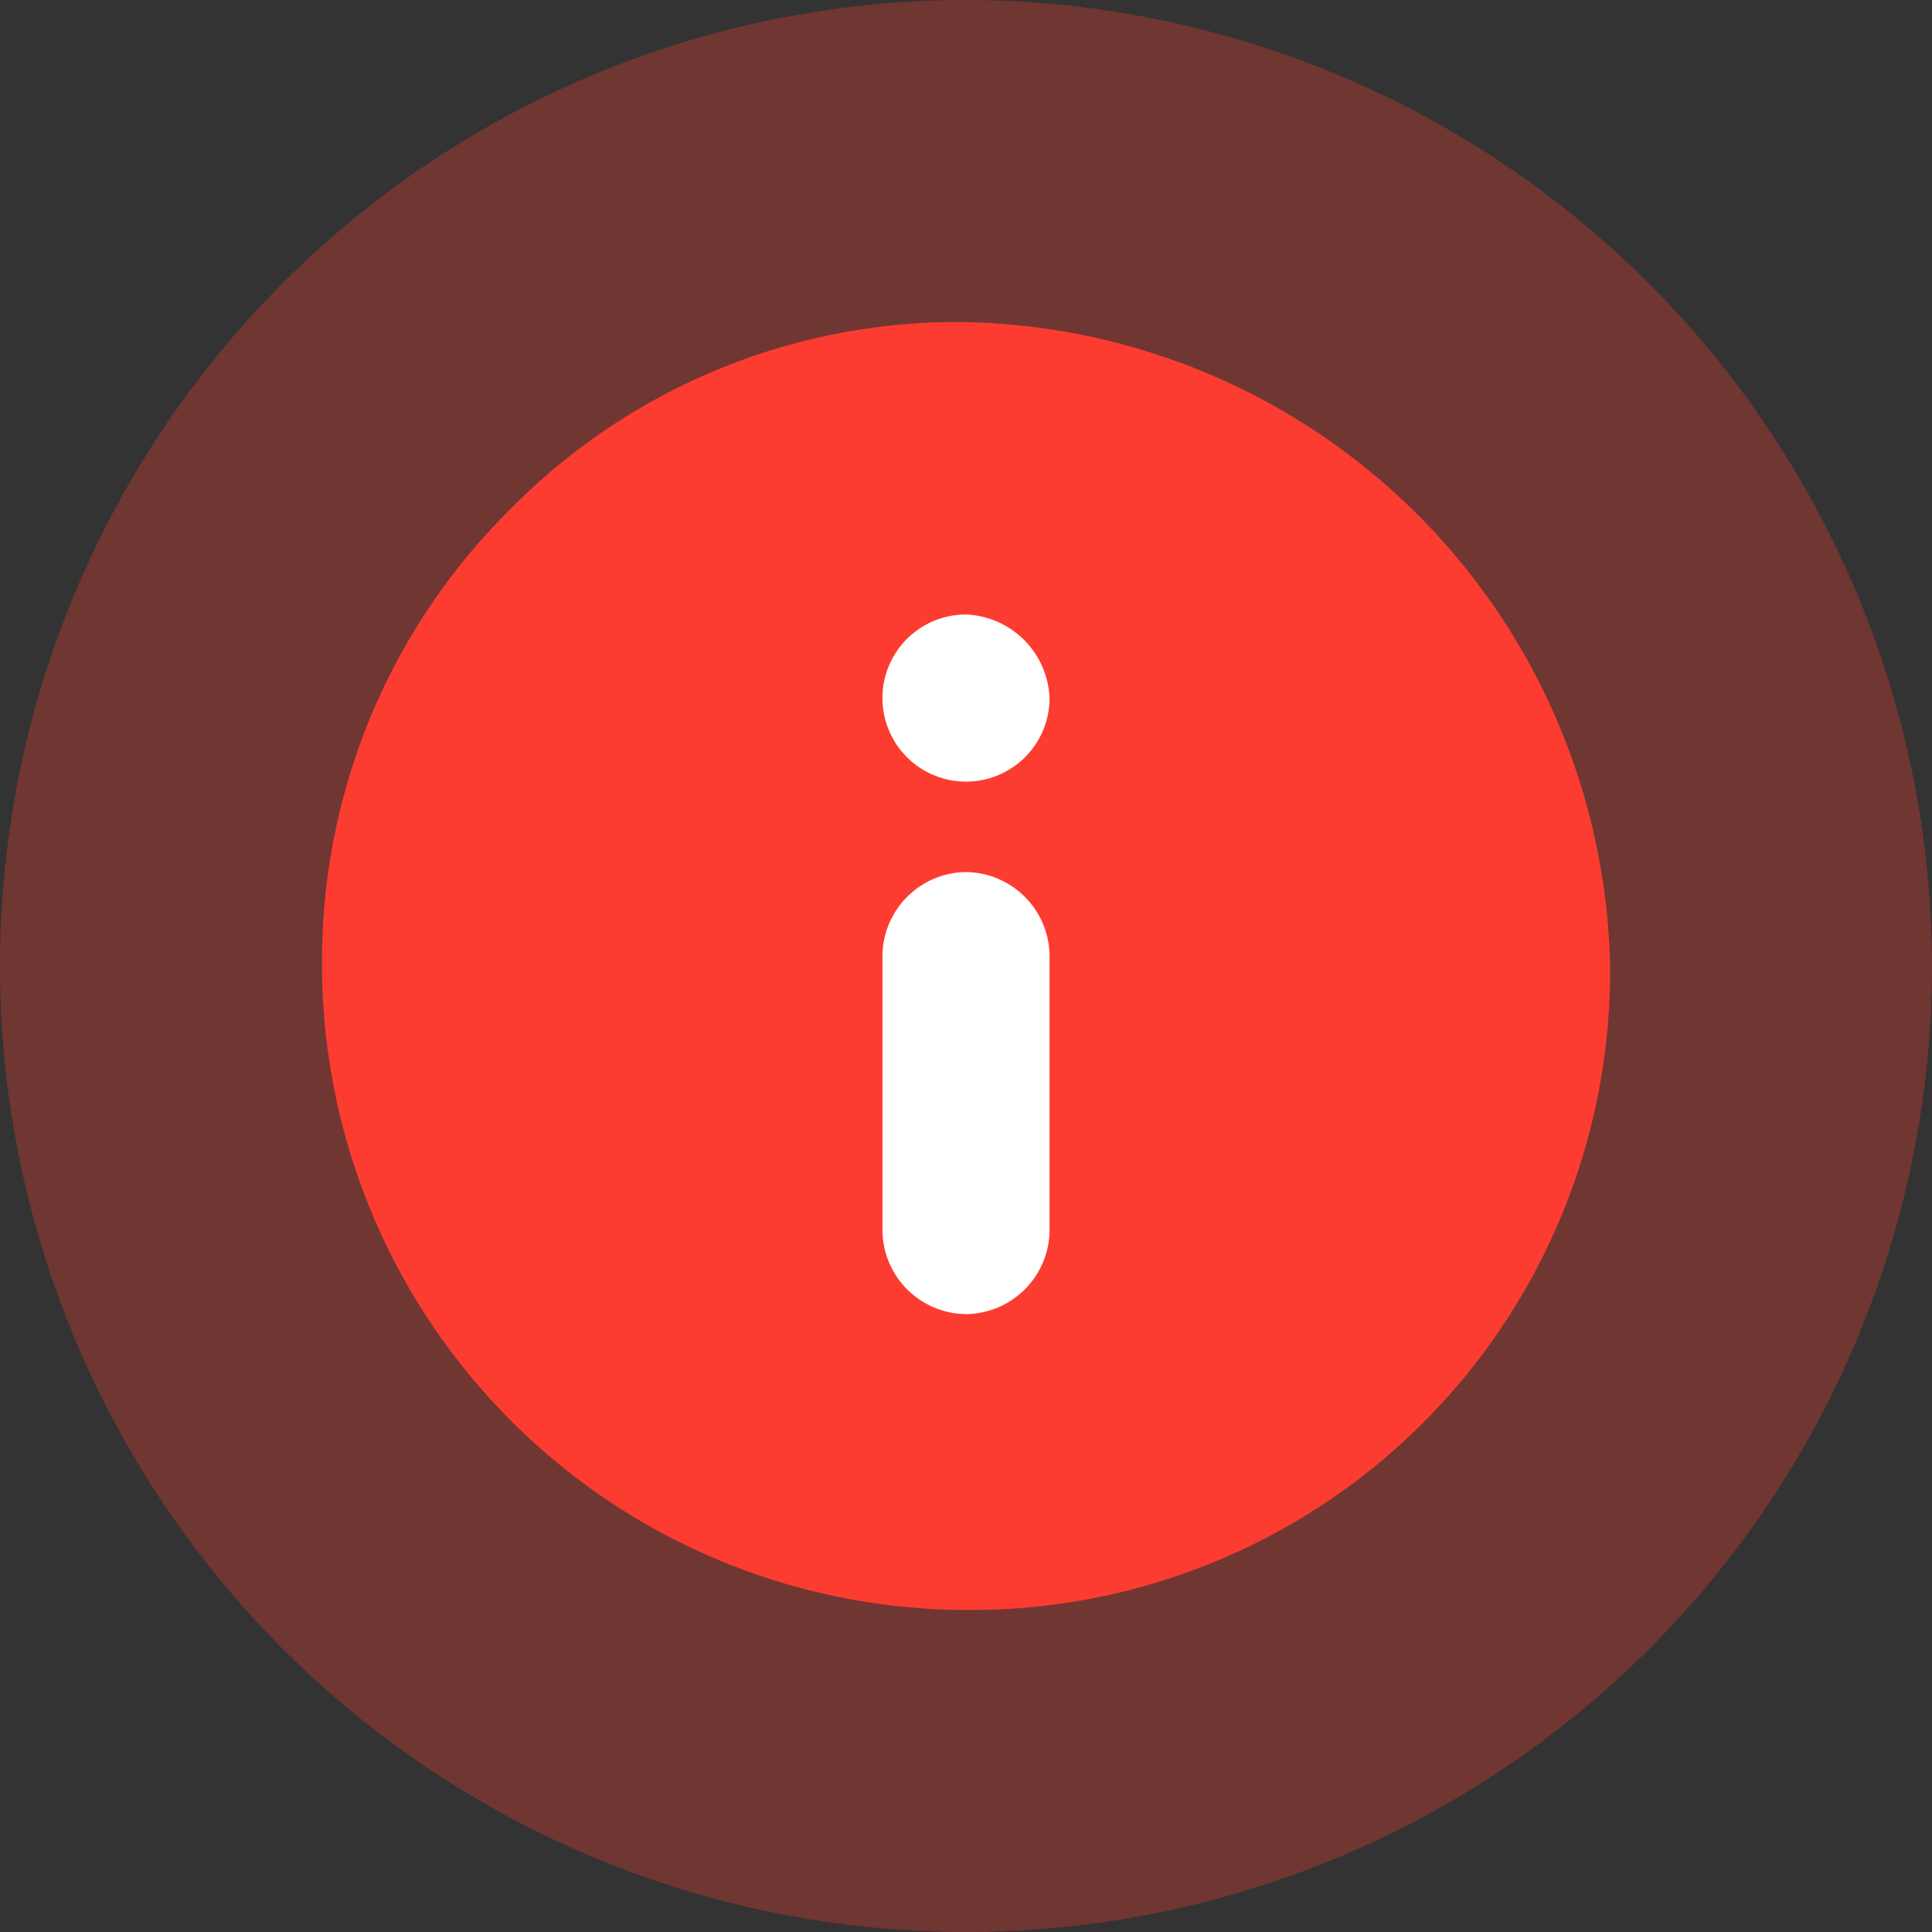
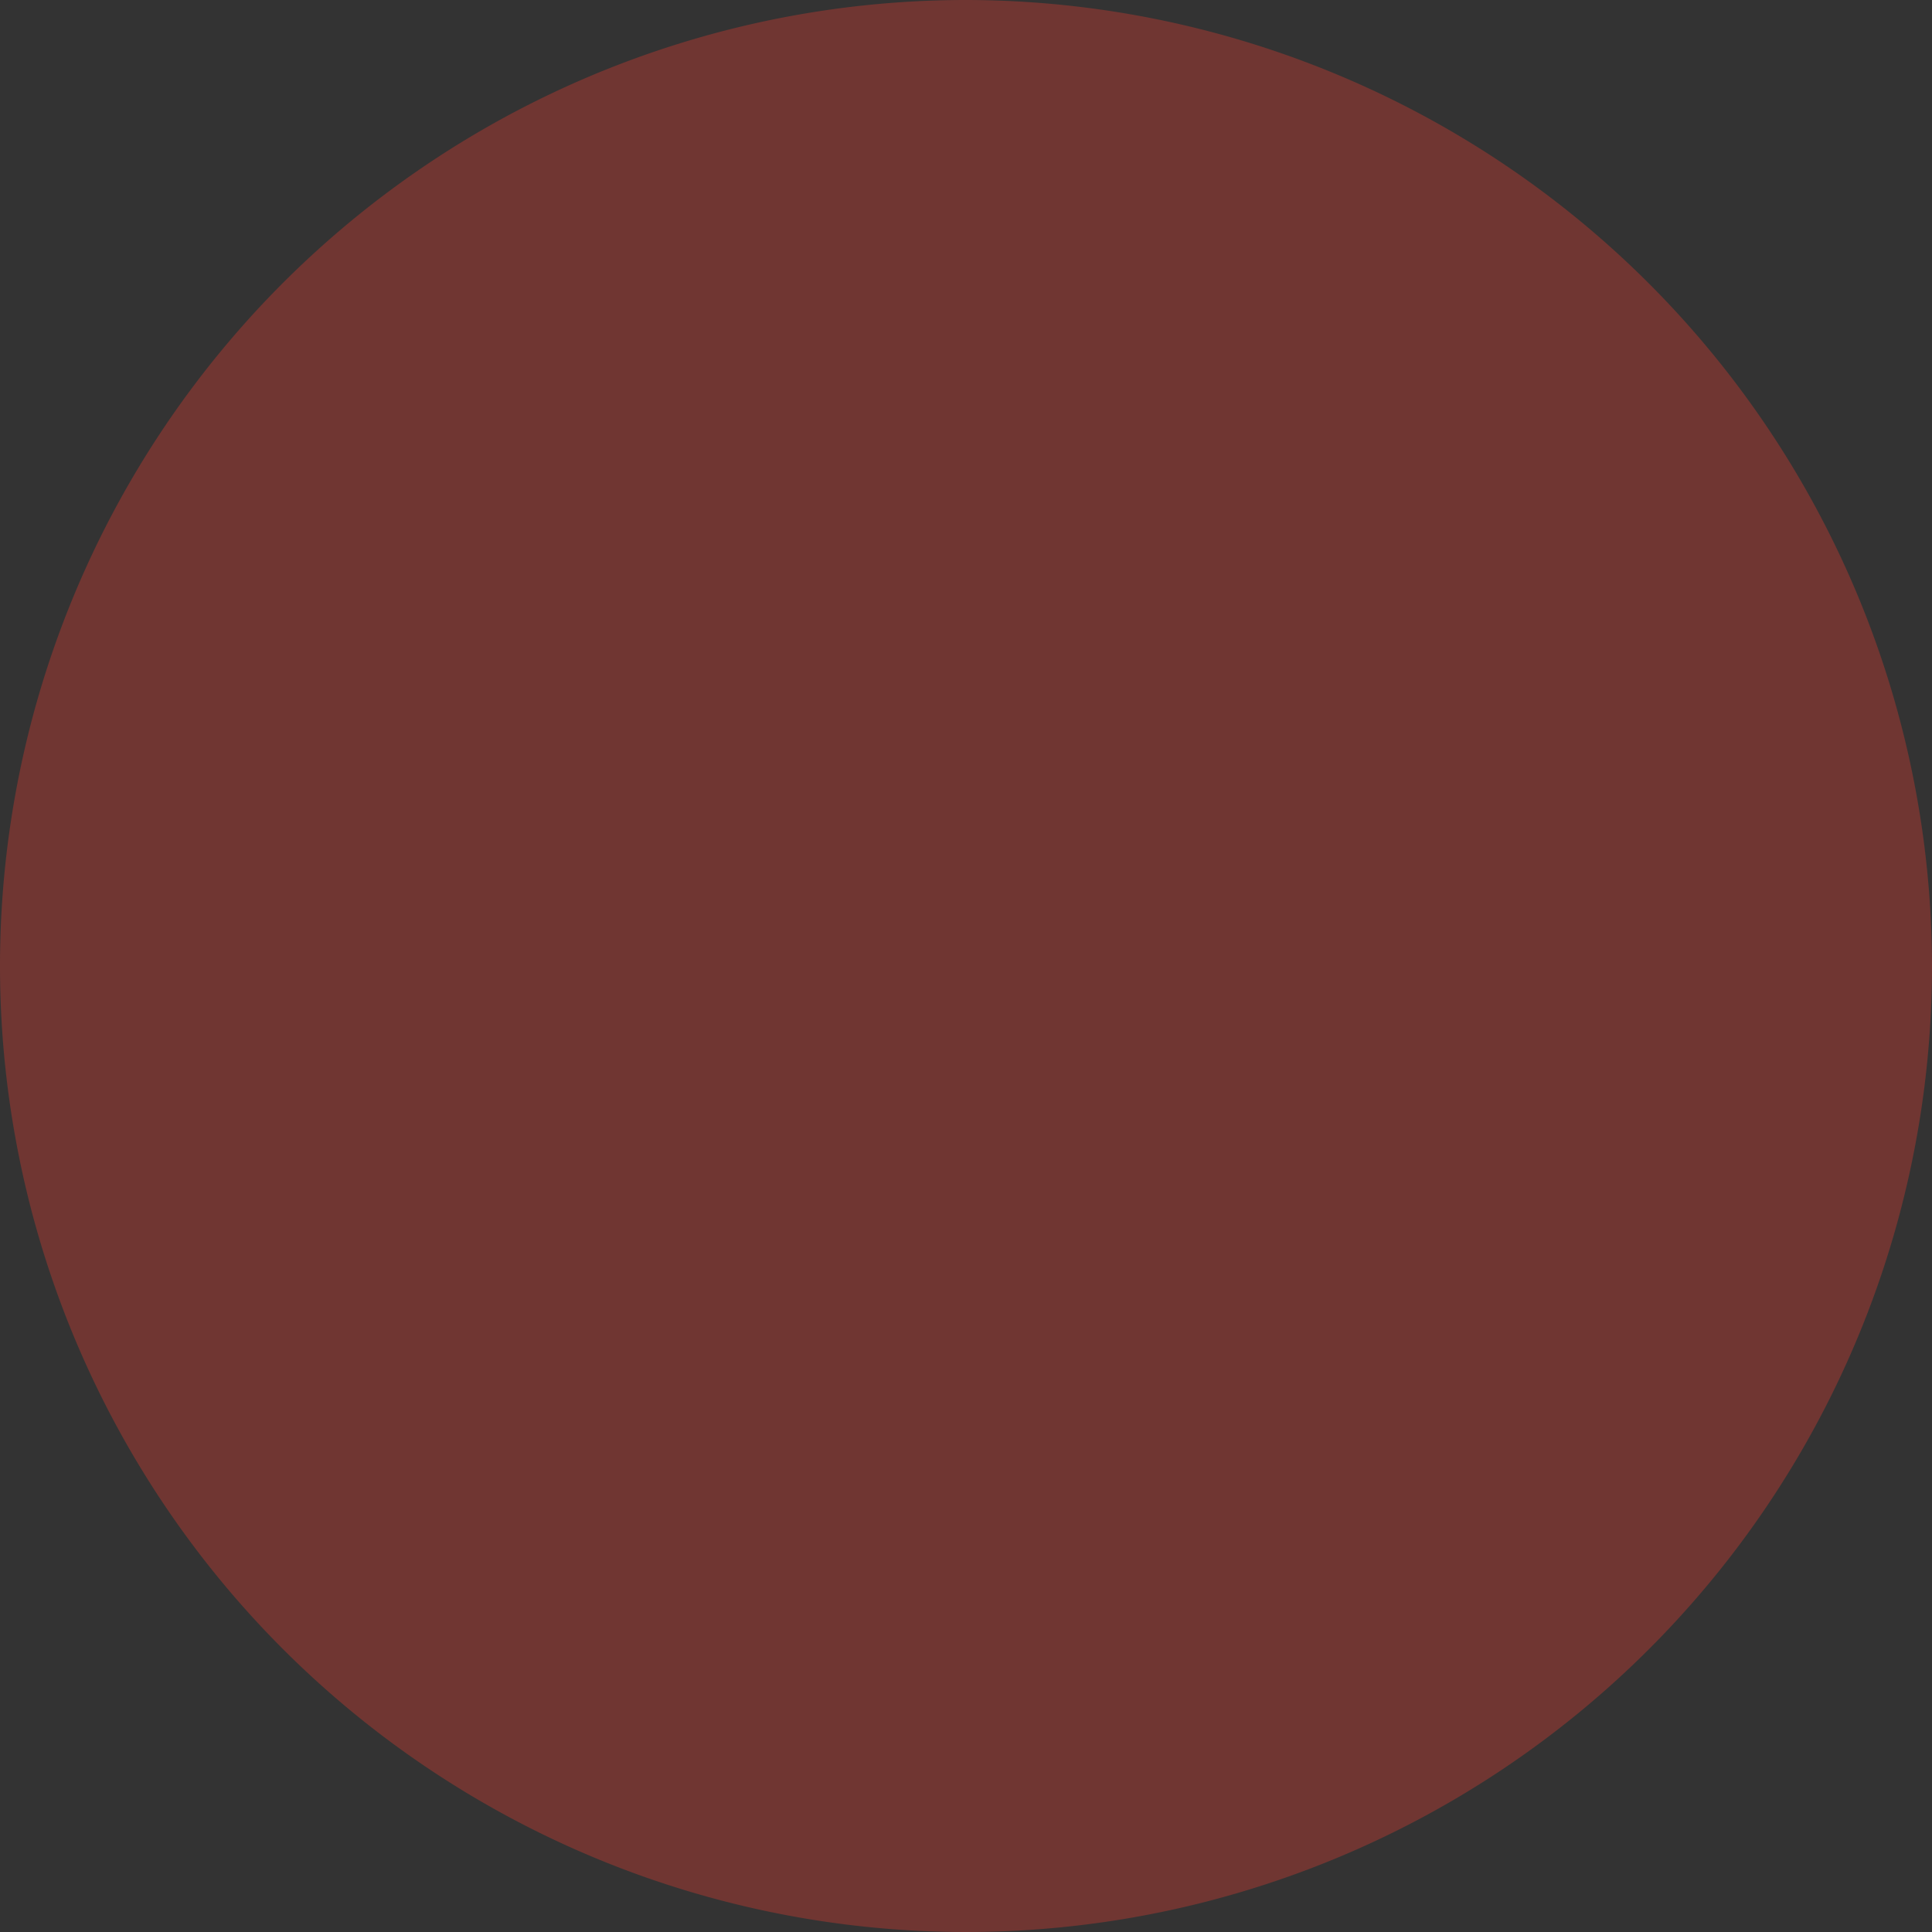
<svg xmlns="http://www.w3.org/2000/svg" width="16" height="16" viewBox="0 0 16 16">
  <rect x="0" y="0" width="16" height="16" fill="#333333" stroke="none" />
  <defs>
    <clipPath id="clip-path">
      <rect id="Rectangle_47798" data-name="Rectangle 47798" width="16" height="16" fill="#323a45" />
    </clipPath>
  </defs>
  <g id="Group_103203" data-name="Group 103203" transform="translate(-1064 -32)">
    <path id="design_system_icons-40" data-name="design system icons-40" d="M27.5,19.5a8,8,0,1,1-8-8A8.01,8.01,0,0,1,27.5,19.5Z" transform="translate(1052.5 20.5)" fill="#fd3c31" opacity="0.3" />
    <g id="Information_Icon" transform="translate(1064 32)">
      <g id="Information_Icon-2" data-name="Information_Icon" clip-path="url(#clip-path)">
        <g id="Info" transform="translate(2.667 2.667)">
-           <path id="Path_169137" data-name="Path 169137" d="M16.833,22.166A5.346,5.346,0,0,1,11.5,16.8a5.256,5.256,0,0,1,1.557-3.748A5.19,5.19,0,0,1,16.776,11.5a5.446,5.446,0,0,1,5.391,5.333,5.29,5.29,0,0,1-5.276,5.333Z" transform="translate(-11.5 -11.5)" fill="#fd3c31" />
-         </g>
+           </g>
        <g id="Info-2" data-name="Info" transform="translate(7.308 5.089)">
-           <path id="Path_169137-2" data-name="Path 169137" d="M19.734,15.435a.692.692,0,1,0,.692.692h0A.722.722,0,0,0,19.734,15.435Zm0,2.133h0a.7.7,0,0,0-.692.692v2.277a.7.7,0,0,0,.692.692h0a.7.7,0,0,0,.692-.692V18.26A.7.7,0,0,0,19.734,17.568Z" transform="translate(-19.042 -15.435)" fill="#fff" />
-         </g>
+           </g>
      </g>
    </g>
  </g>
</svg>